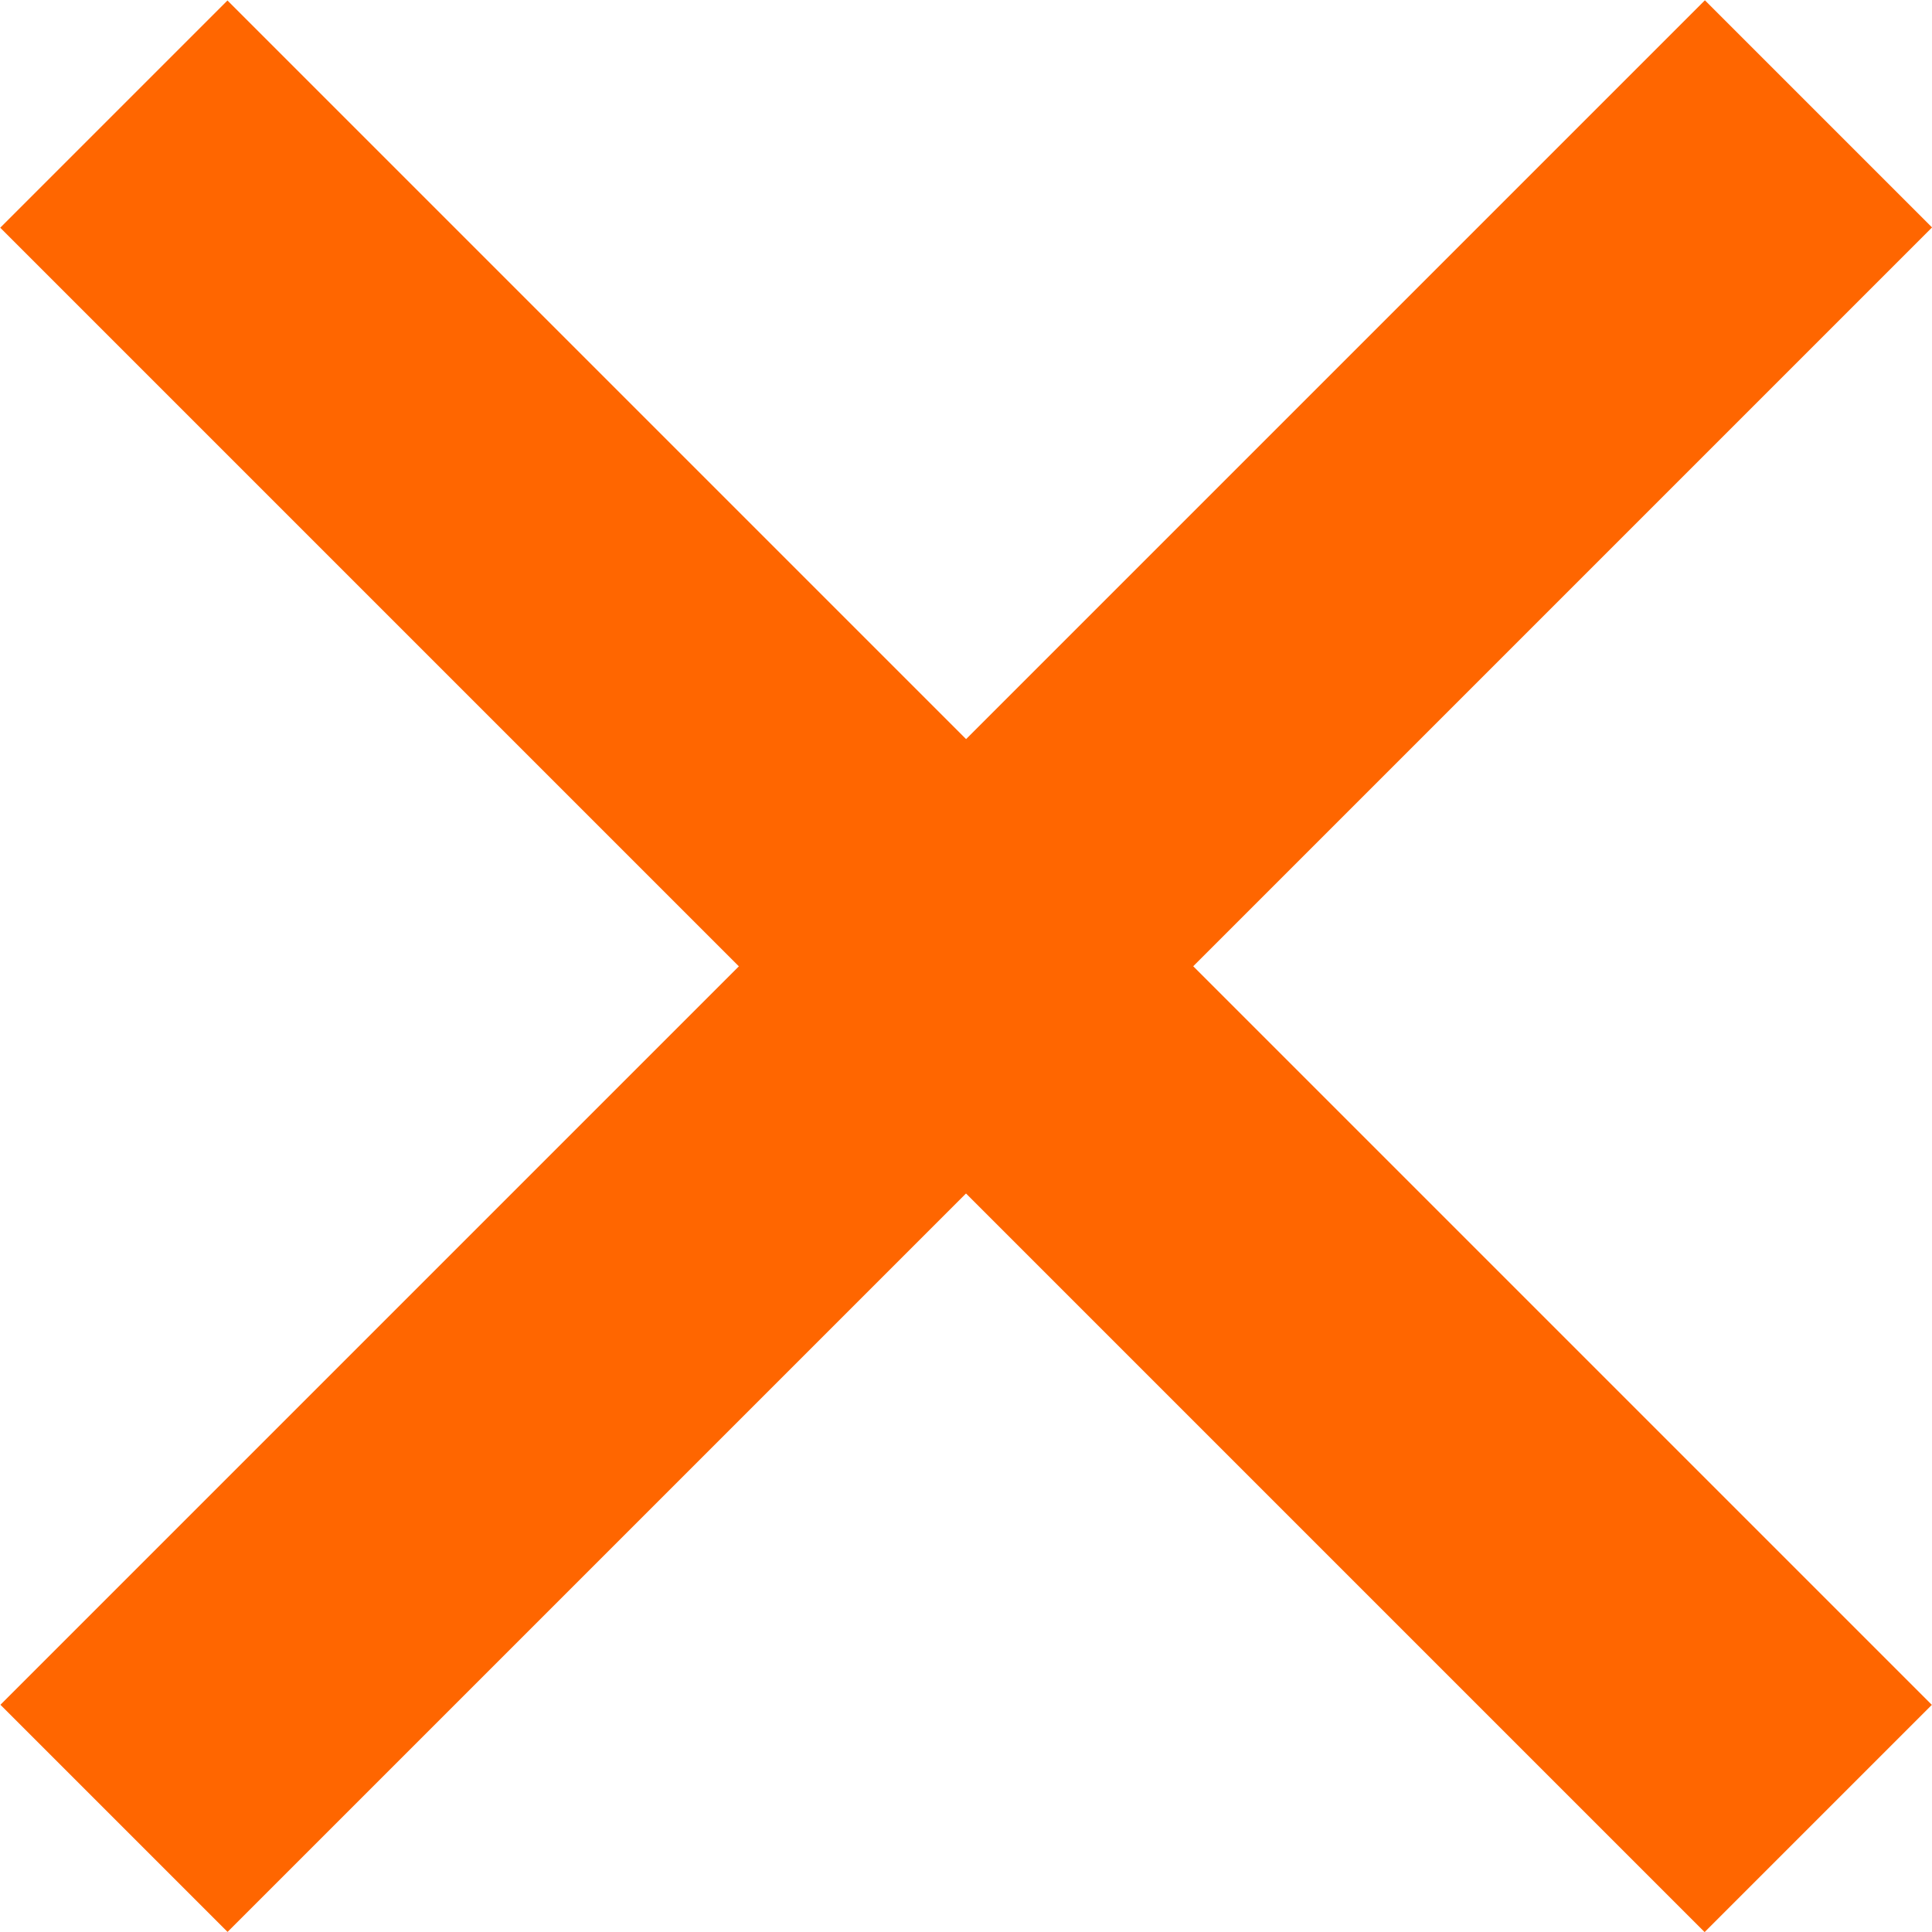
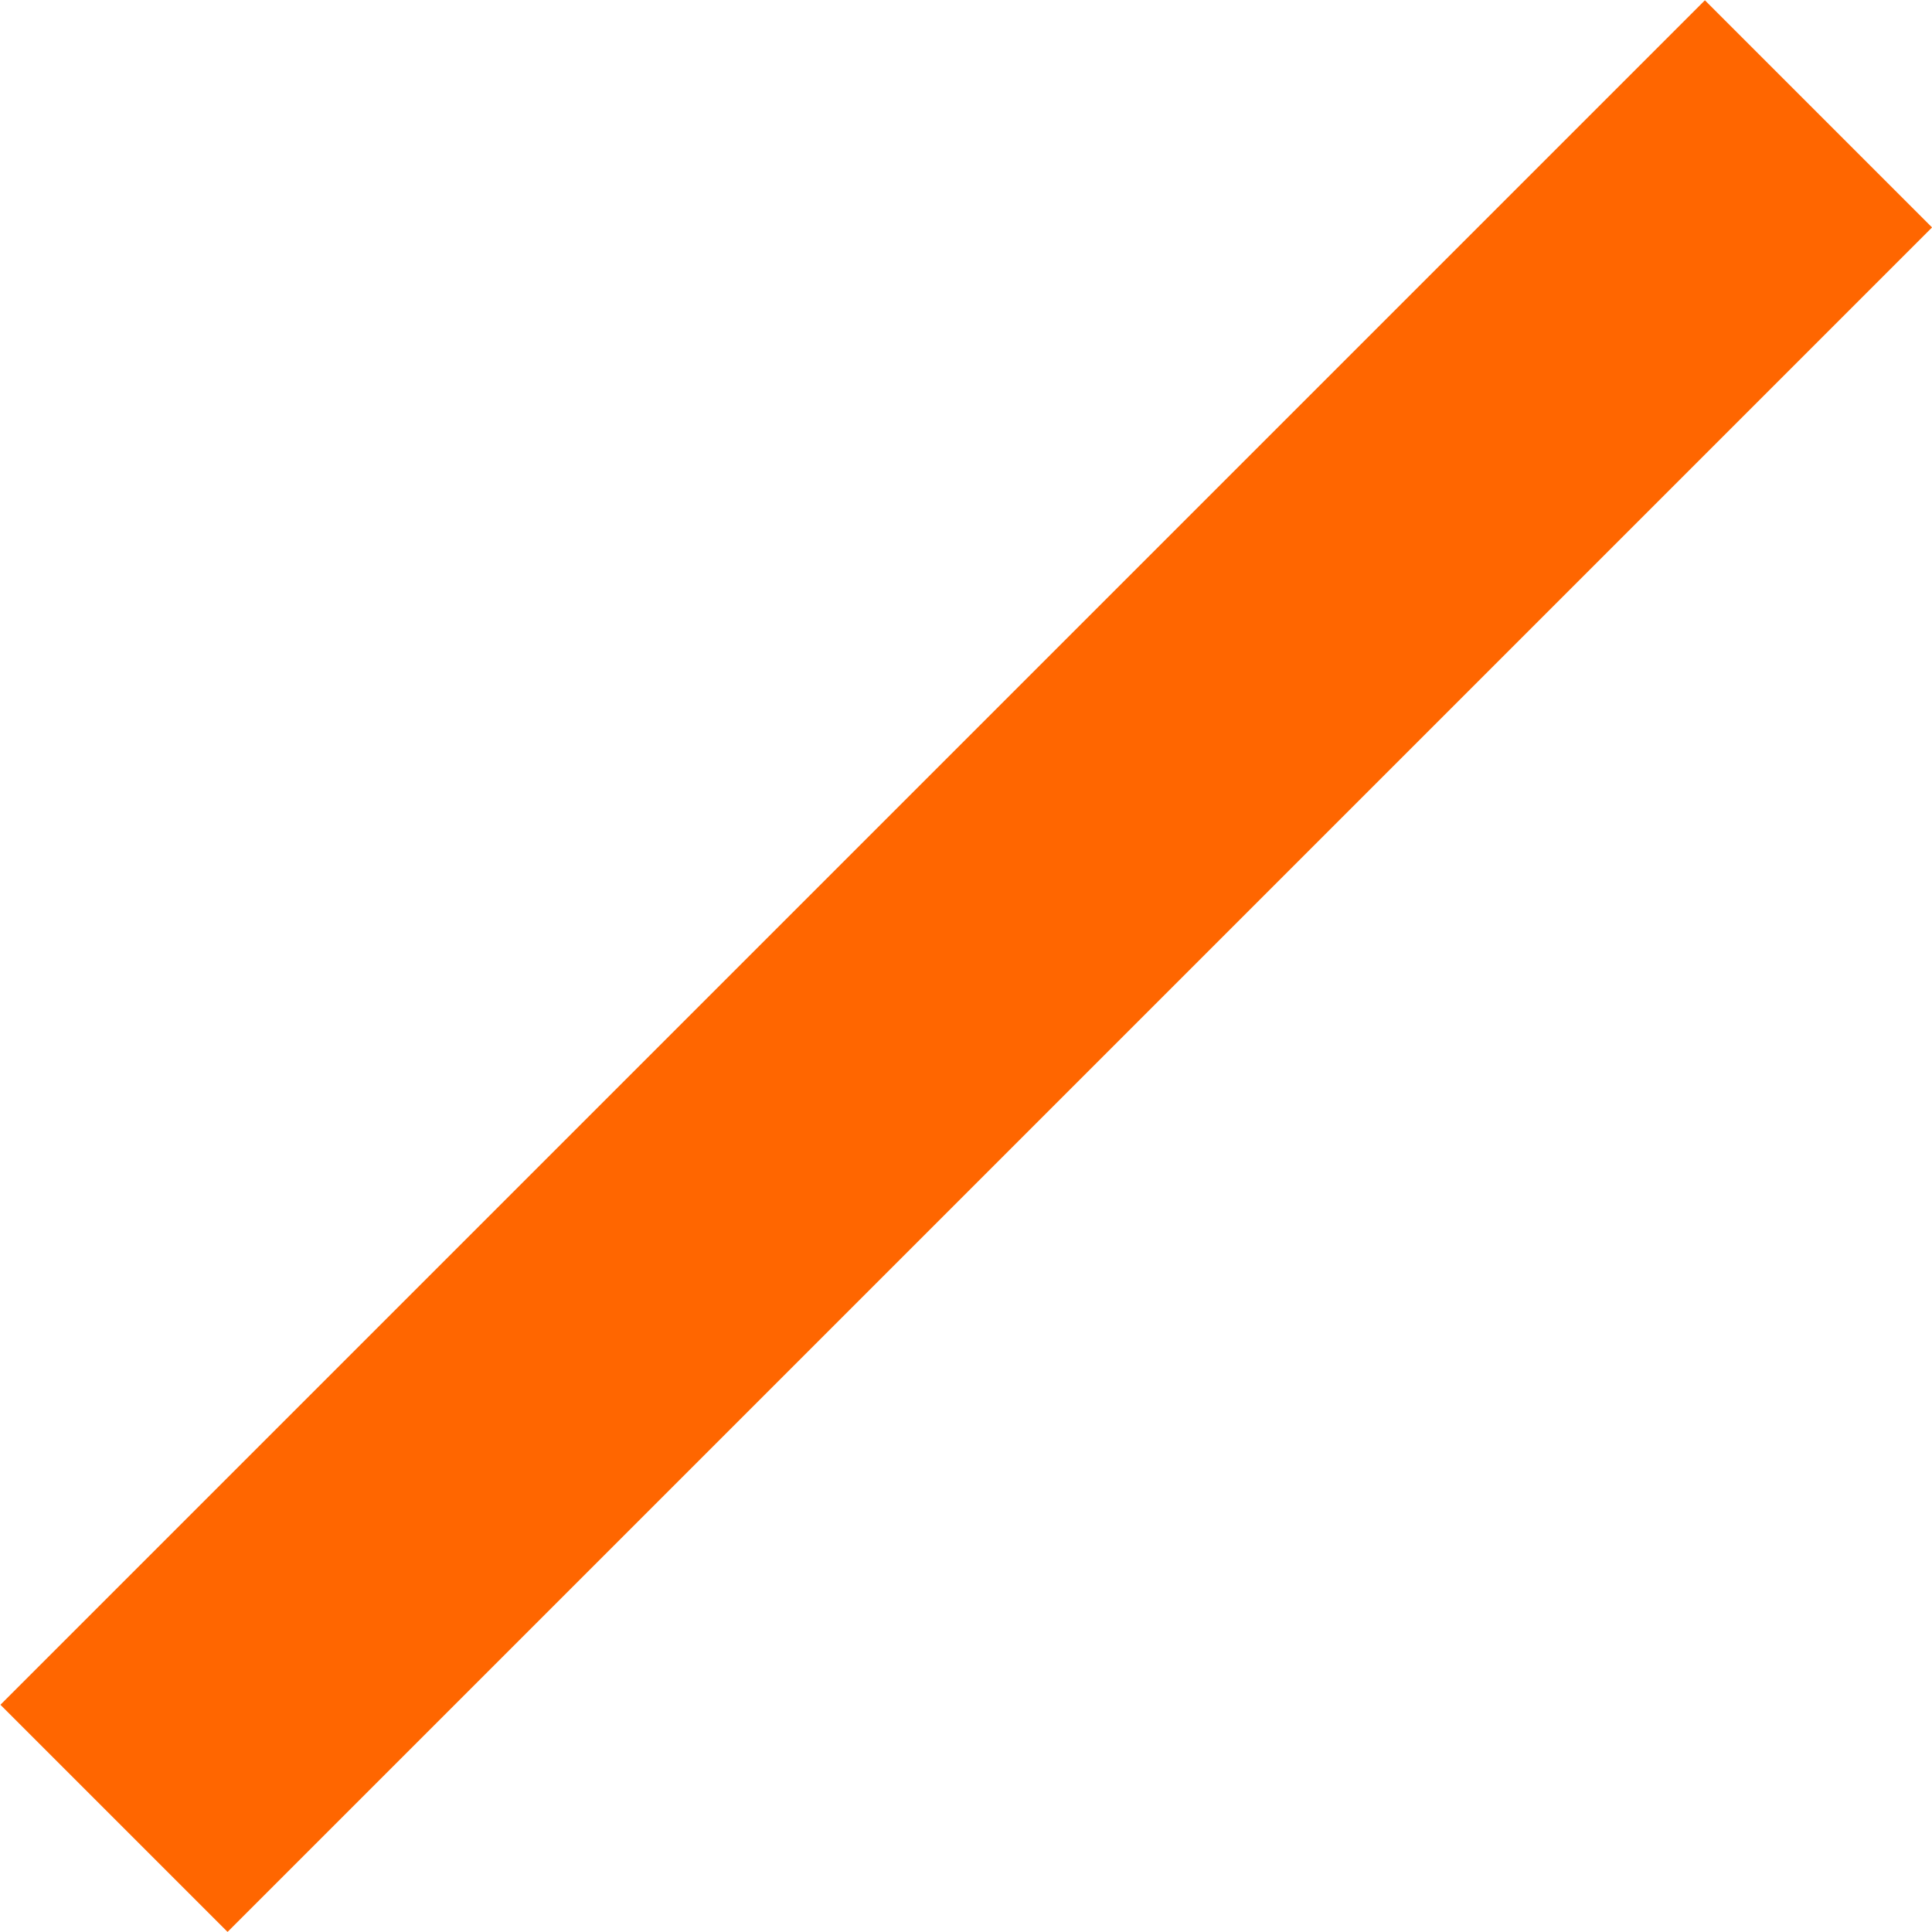
<svg xmlns="http://www.w3.org/2000/svg" version="1.1" id="Ebene_1" x="0px" y="0px" width="14px" height="14px" viewBox="0 0 14 14" enable-background="new 0 0 14 14" xml:space="preserve">
-   <rect x="-1.734" y="5.835" transform="matrix(-0.707 -0.707 0.707 -0.707 7.001 16.9)" fill="#FF6600" width="17.469" height="2.329" />
  <rect x="-1.735" y="5.835" transform="matrix(-0.707 0.707 -0.707 -0.707 16.899 7)" fill="#FF6600" width="17.47" height="2.328" />
</svg>